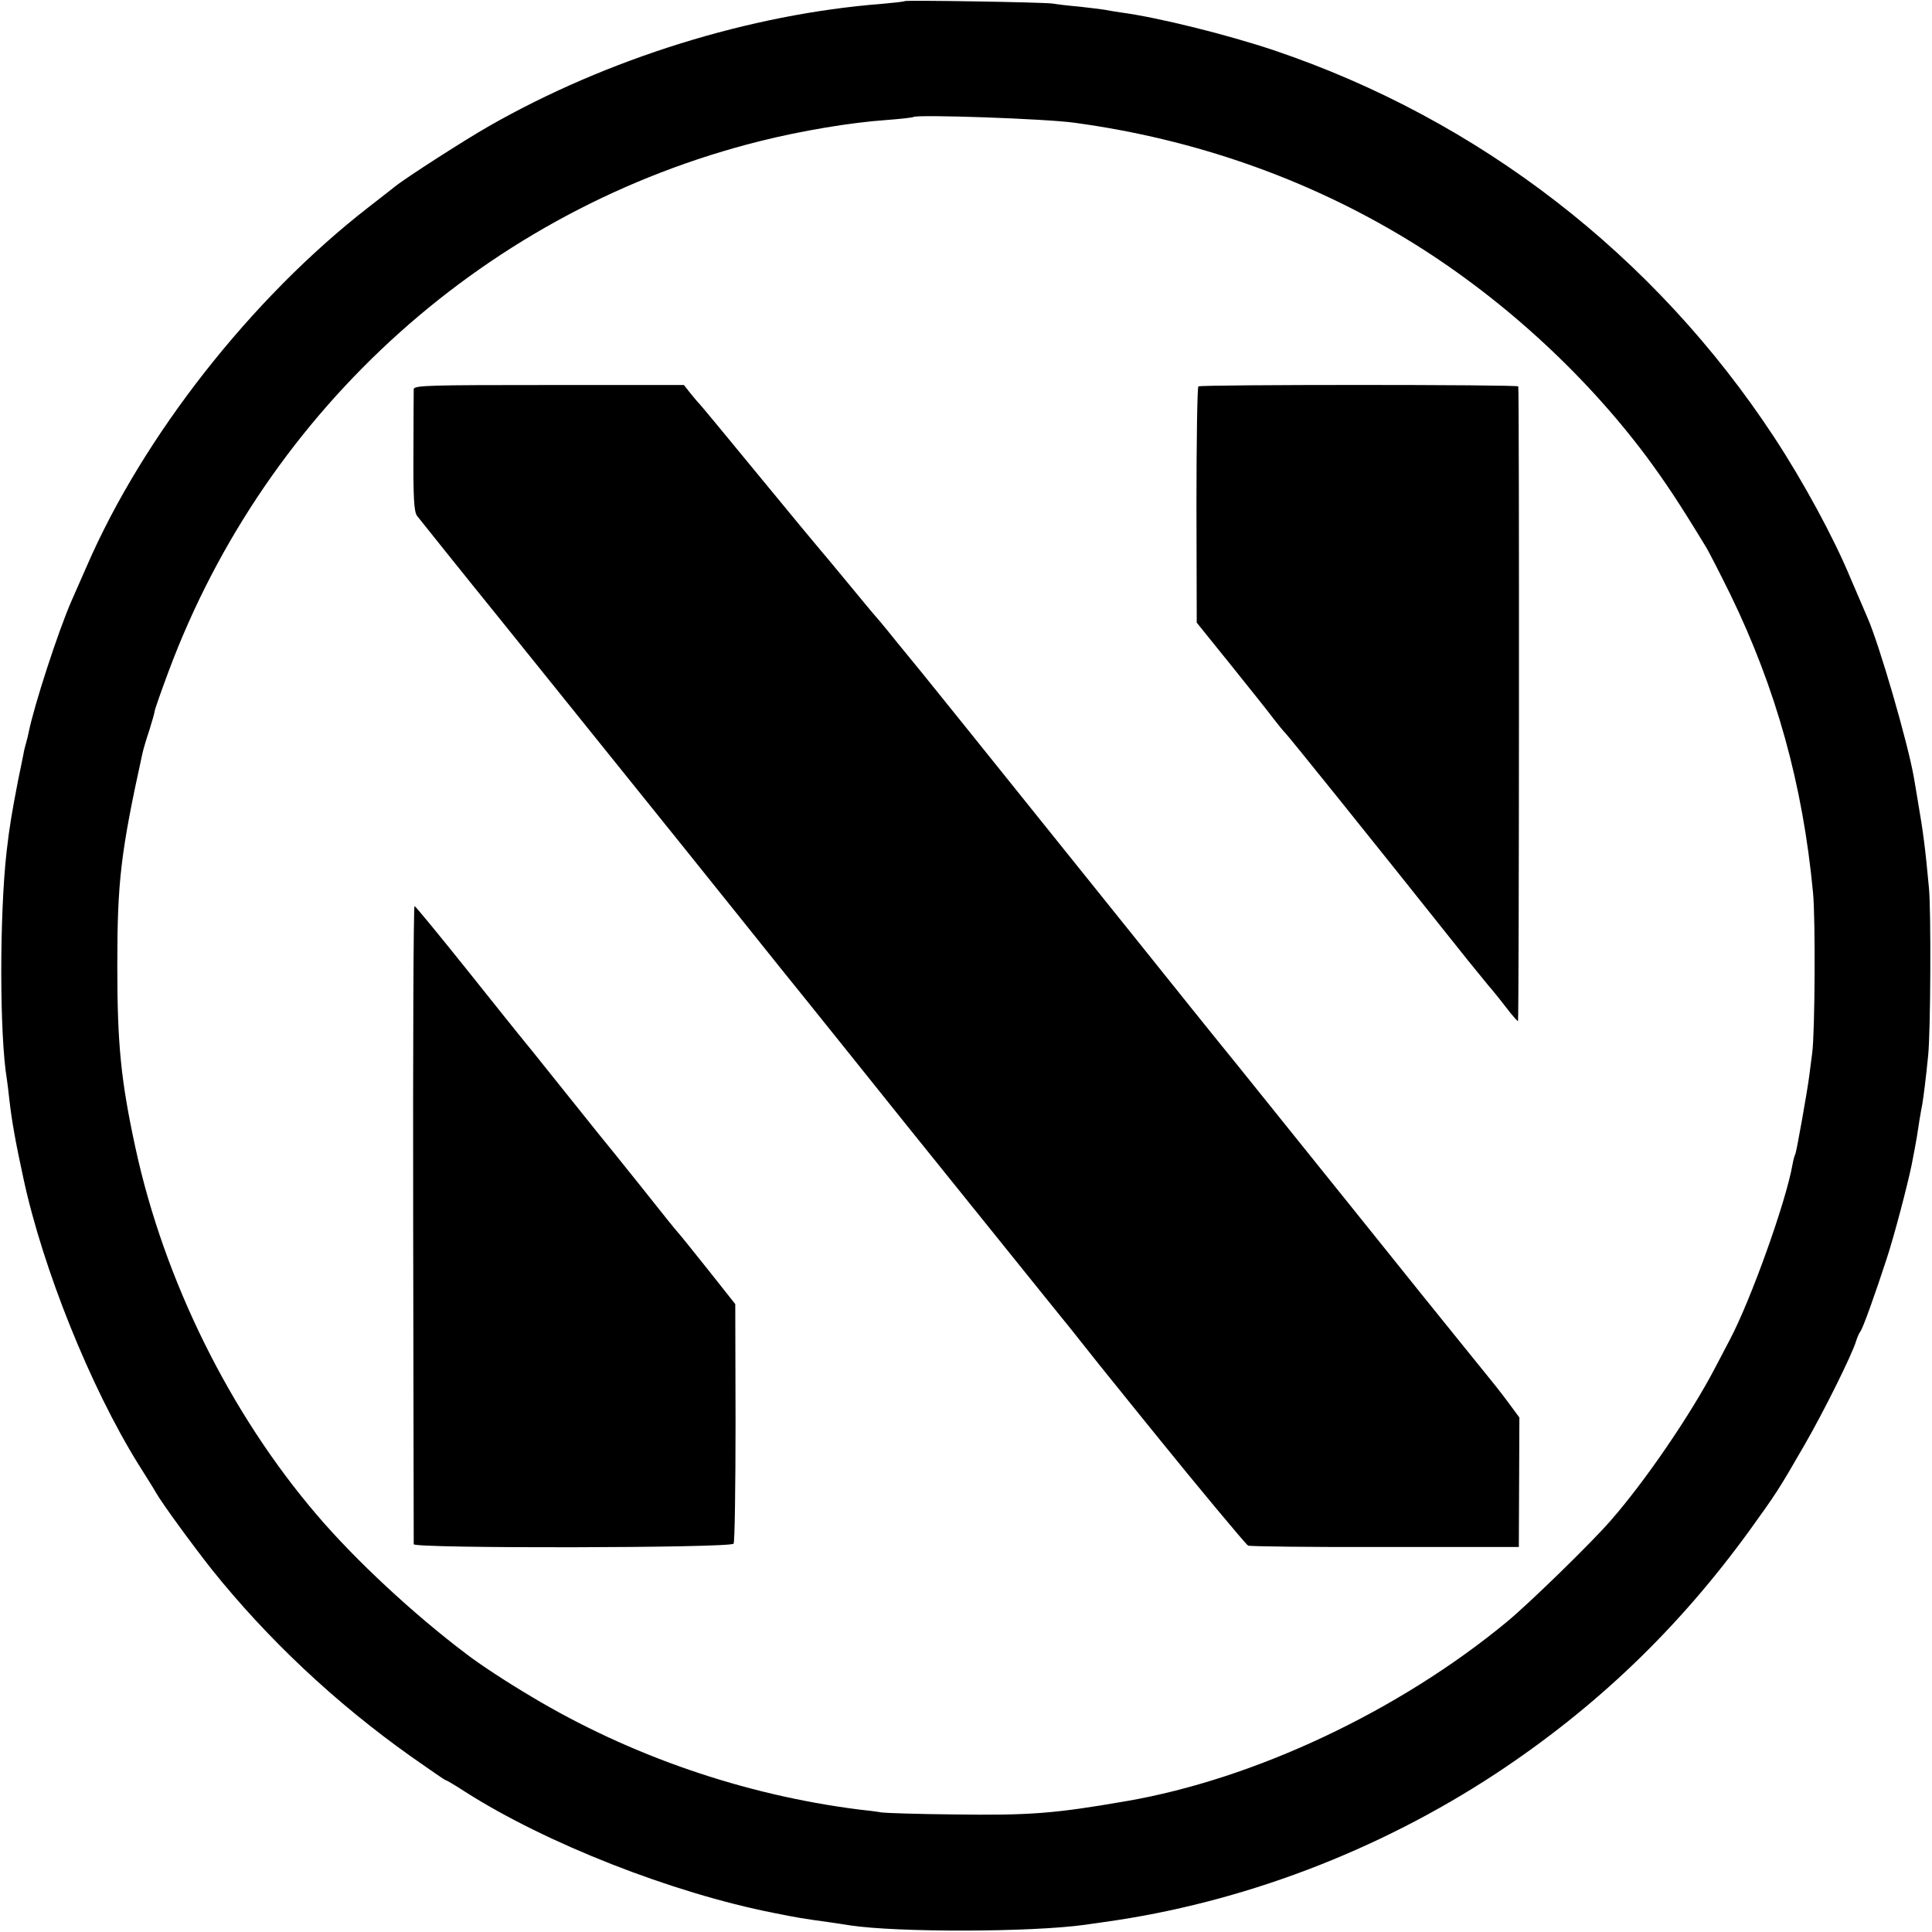
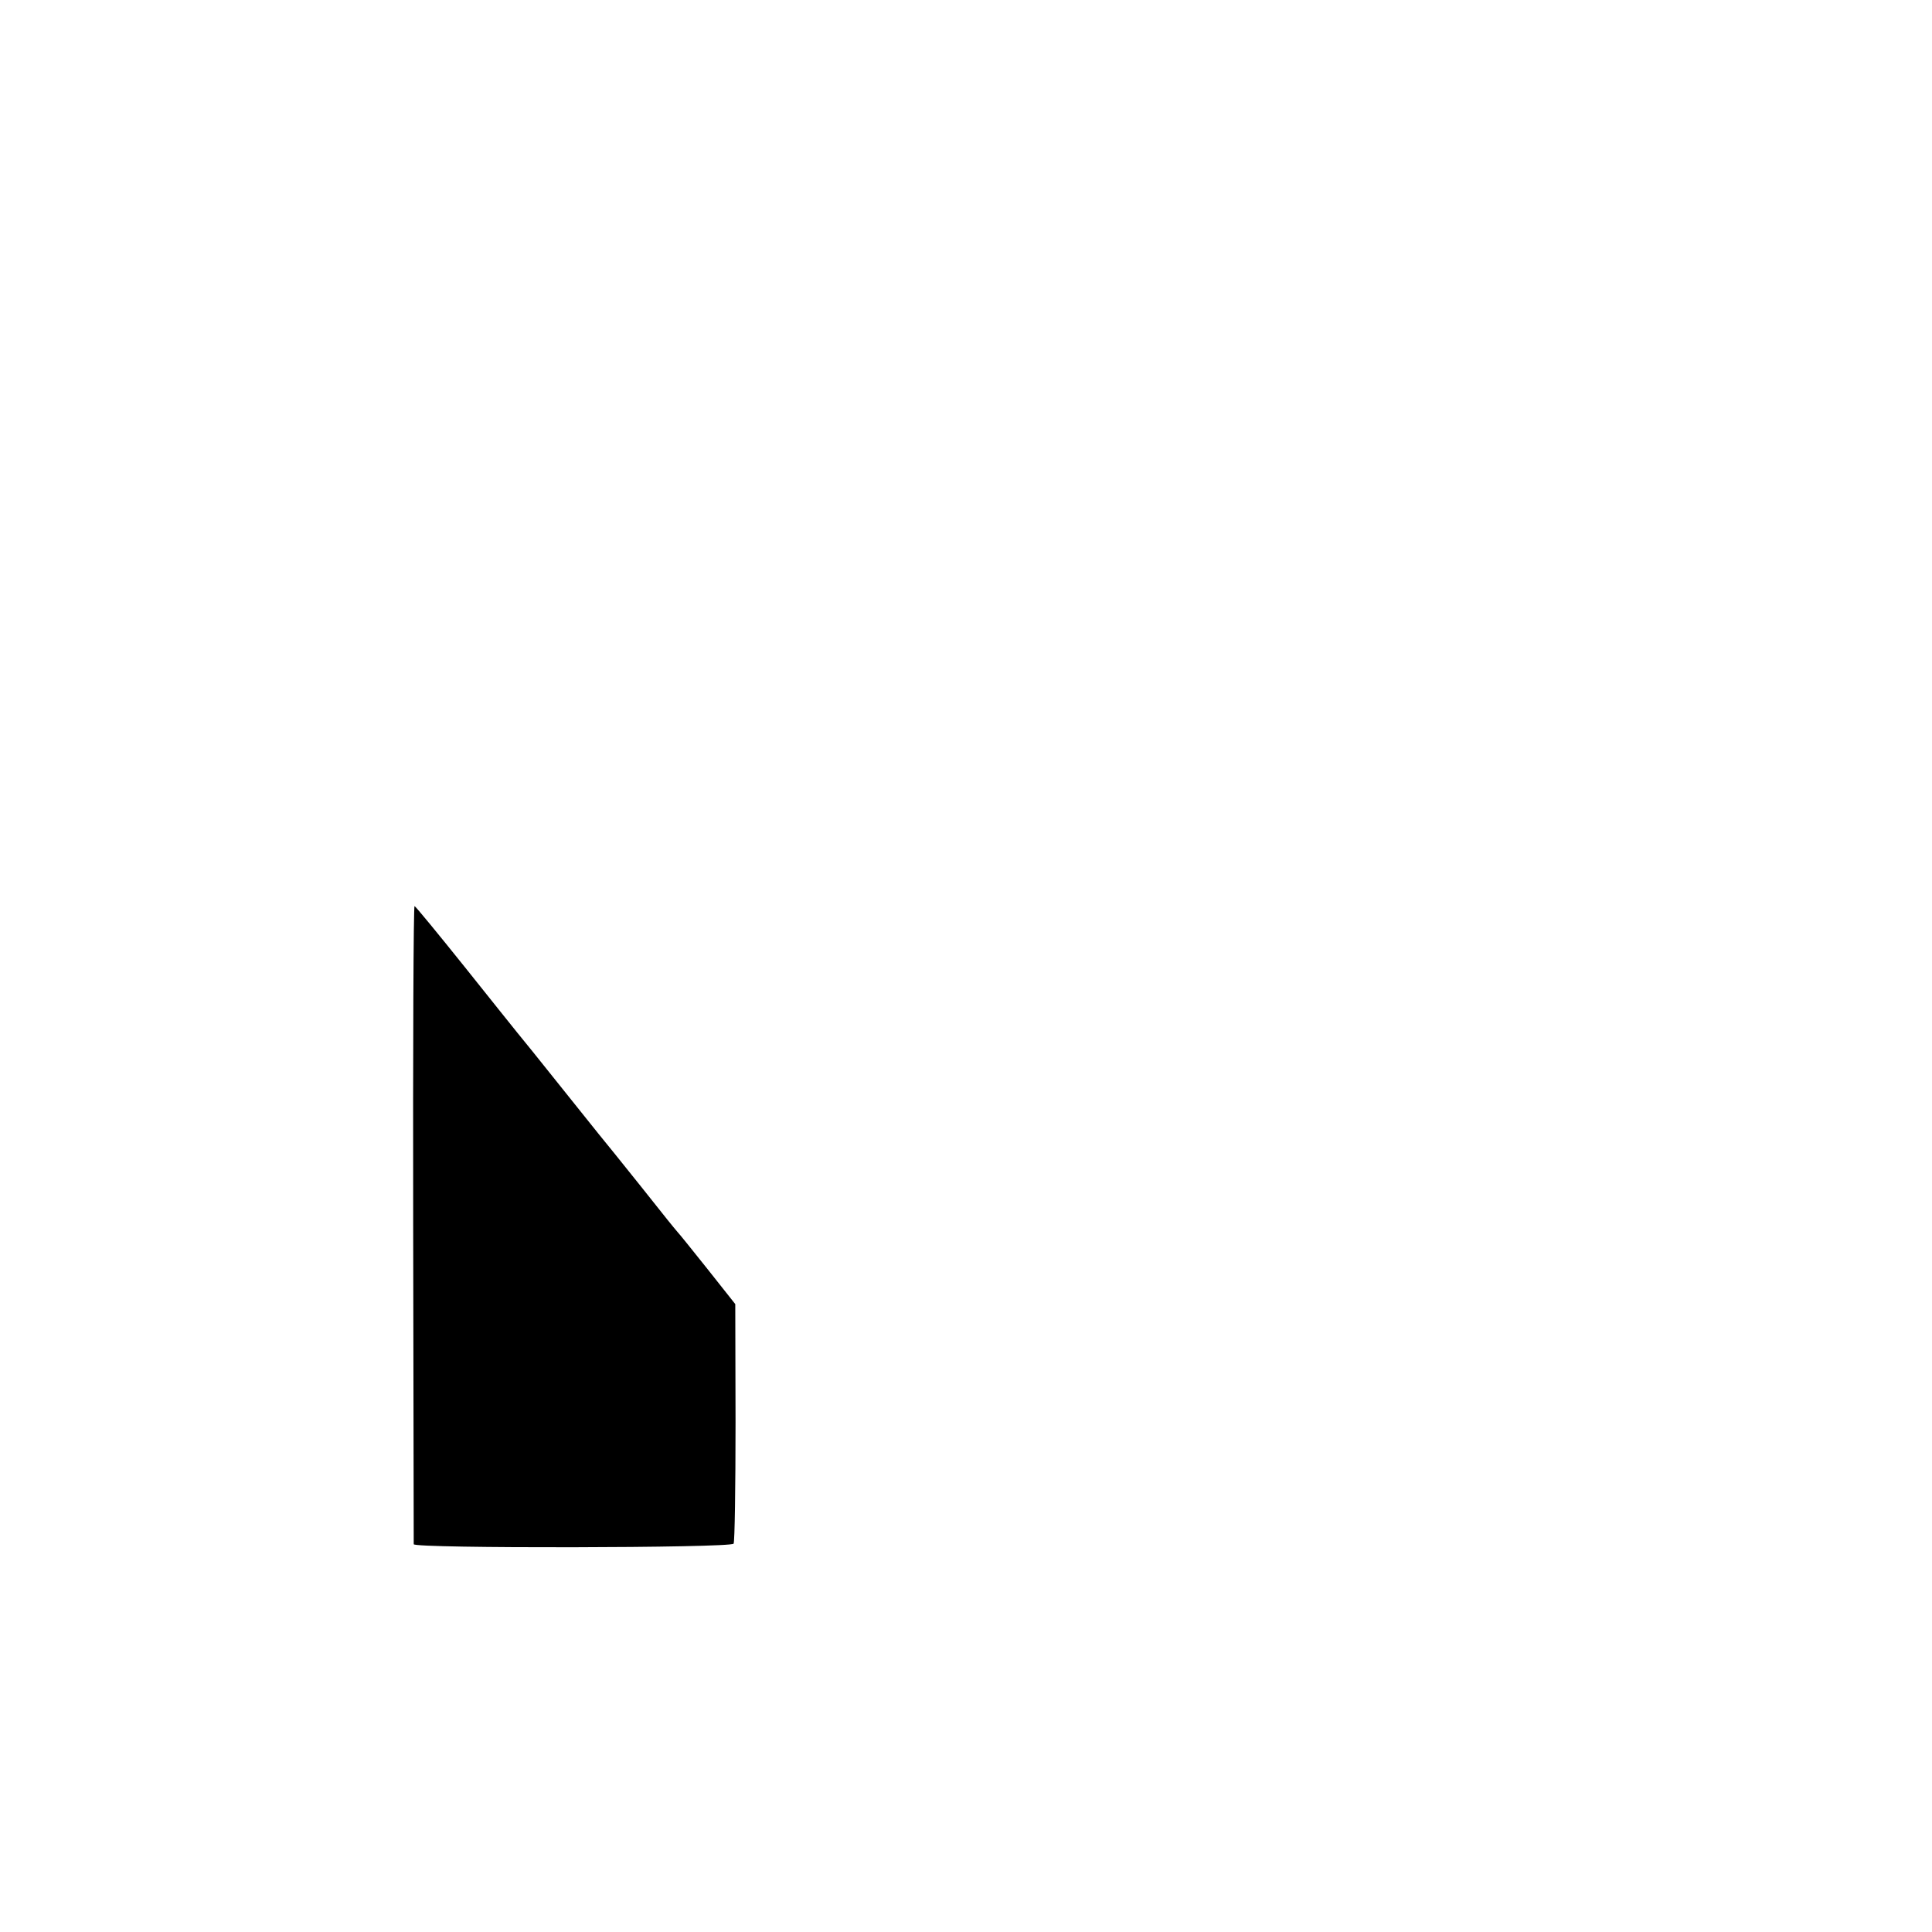
<svg xmlns="http://www.w3.org/2000/svg" version="1.0" width="700pt" height="700pt" viewBox="0 0 700 700" preserveAspectRatio="xMidYMid meet">
  <g transform="translate(0,700) scale(0.1,-0.1)" fill="#000000" stroke="none">
-     <path d="M3278 6996 c-1 -2 -39 -6 -83 -10 -476 -37 -995 -198 -1425 -444 -86 -49 -301 -187 -339 -218 -9 -7 -52 -41 -96 -75 -424 -329 -816 -829 -1020 -1299 -21 -47 -45 -103 -55 -125 -49 -111 -137 -383 -156 -478 -2 -10 -6 -27 -9 -37 -3 -10 -8 -29 -10 -42 -3 -13 -11 -57 -20 -98 -22 -115 -30 -160 -41 -255 -26 -230 -26 -666 1 -826 2 -13 6 -46 9 -74 9 -78 22 -152 51 -285 70 -326 242 -754 415 -1033 30 -48 60 -95 65 -105 23 -40 128 -184 202 -278 201 -251 447 -483 722 -678 67 -47 123 -86 126 -86 3 0 35 -19 72 -43 292 -186 747 -365 1117 -438 85 -17 101 -20 211 -35 22 -3 51 -8 65 -10 173 -26 654 -25 850 2 19 3 51 7 70 10 498 69 991 256 1420 538 362 239 661 525 919 881 97 135 102 141 201 313 68 118 170 323 185 373 4 13 11 29 15 34 9 10 54 136 96 265 27 82 74 261 90 338 12 61 15 79 19 102 5 35 14 90 20 120 4 24 13 93 21 175 9 83 11 524 3 607 -13 144 -22 210 -39 308 -6 36 -13 79 -16 95 -22 125 -125 481 -169 580 -7 17 -35 81 -61 142 -61 147 -171 349 -276 509 -433 659 -1069 1151 -1813 1402 -167 56 -419 119 -555 137 -19 3 -46 7 -60 10 -13 2 -54 7 -90 11 -36 3 -78 8 -95 11 -33 5 -531 13 -537 9z m617 -441 c433 -59 840 -202 1201 -421 331 -201 640 -481 870 -789 70 -95 116 -164 217 -330 10 -17 49 -93 87 -170 165 -340 262 -687 299 -1080 9 -91 7 -506 -3 -580 -3 -22 -8 -60 -11 -85 -8 -61 -46 -273 -50 -281 -2 -3 -7 -19 -10 -36 -23 -135 -152 -495 -228 -638 -6 -11 -30 -57 -54 -103 -88 -168 -251 -407 -376 -550 -70 -81 -297 -302 -377 -368 -392 -324 -915 -570 -1380 -650 -260 -45 -349 -52 -625 -48 -126 1 -243 5 -260 7 -16 3 -55 8 -85 11 -415 53 -826 194 -1185 409 -88 52 -187 117 -235 154 -191 144 -402 340 -541 503 -316 369 -554 851 -658 1330 -53 245 -66 376 -66 660 0 306 12 410 91 770 3 14 14 52 25 84 10 33 19 63 19 68 0 5 23 71 51 146 357 956 1159 1675 2144 1921 148 37 326 67 455 76 52 4 97 9 99 11 11 10 481 -6 586 -21z" />
-     <path d="M1499 5590 c0 -8 -1 -111 -1 -227 -1 -166 2 -217 13 -232 8 -10 149 -187 315 -392 166 -206 453 -563 639 -794 185 -231 351 -437 368 -459 33 -40 401 -499 448 -558 43 -53 507 -630 538 -668 16 -19 90 -111 164 -205 75 -93 141 -175 146 -181 5 -6 40 -49 77 -95 113 -140 307 -374 316 -379 4 -3 226 -6 494 -5 l487 0 1 234 1 235 -28 38 c-15 21 -50 67 -78 101 -28 34 -141 175 -252 312 -111 138 -320 399 -466 580 -146 182 -271 337 -278 345 -7 8 -135 168 -285 355 -562 700 -812 1011 -837 1040 -14 17 -42 51 -61 75 -19 24 -40 48 -45 54 -6 6 -53 63 -105 126 -52 63 -97 117 -100 120 -3 3 -100 120 -215 260 -115 140 -215 261 -221 267 -7 7 -22 25 -34 40 l-22 28 -489 0 c-430 0 -489 -1 -490 -15z" />
-     <path d="M4342 5600 c-4 -3 -7 -197 -7 -431 l1 -425 125 -155 c68 -85 138 -172 154 -194 17 -22 35 -44 41 -50 10 -9 292 -359 662 -824 37 -45 76 -94 87 -106 11 -13 36 -44 55 -69 19 -25 37 -45 40 -46 4 0 5 2278 1 2300 -1 7 -1150 7 -1159 0z" />
    <path d="M1497 2567 c1 -633 2 -1157 2 -1162 1 -16 1149 -14 1159 2 4 6 7 204 7 440 l-1 428 -99 125 c-55 69 -104 130 -110 136 -5 6 -22 26 -37 45 -28 36 -170 213 -191 239 -7 8 -87 107 -177 220 -90 113 -170 212 -177 220 -7 8 -91 114 -188 235 -97 121 -179 221 -183 222 -4 2 -6 -516 -5 -1150z" />
  </g>
</svg>